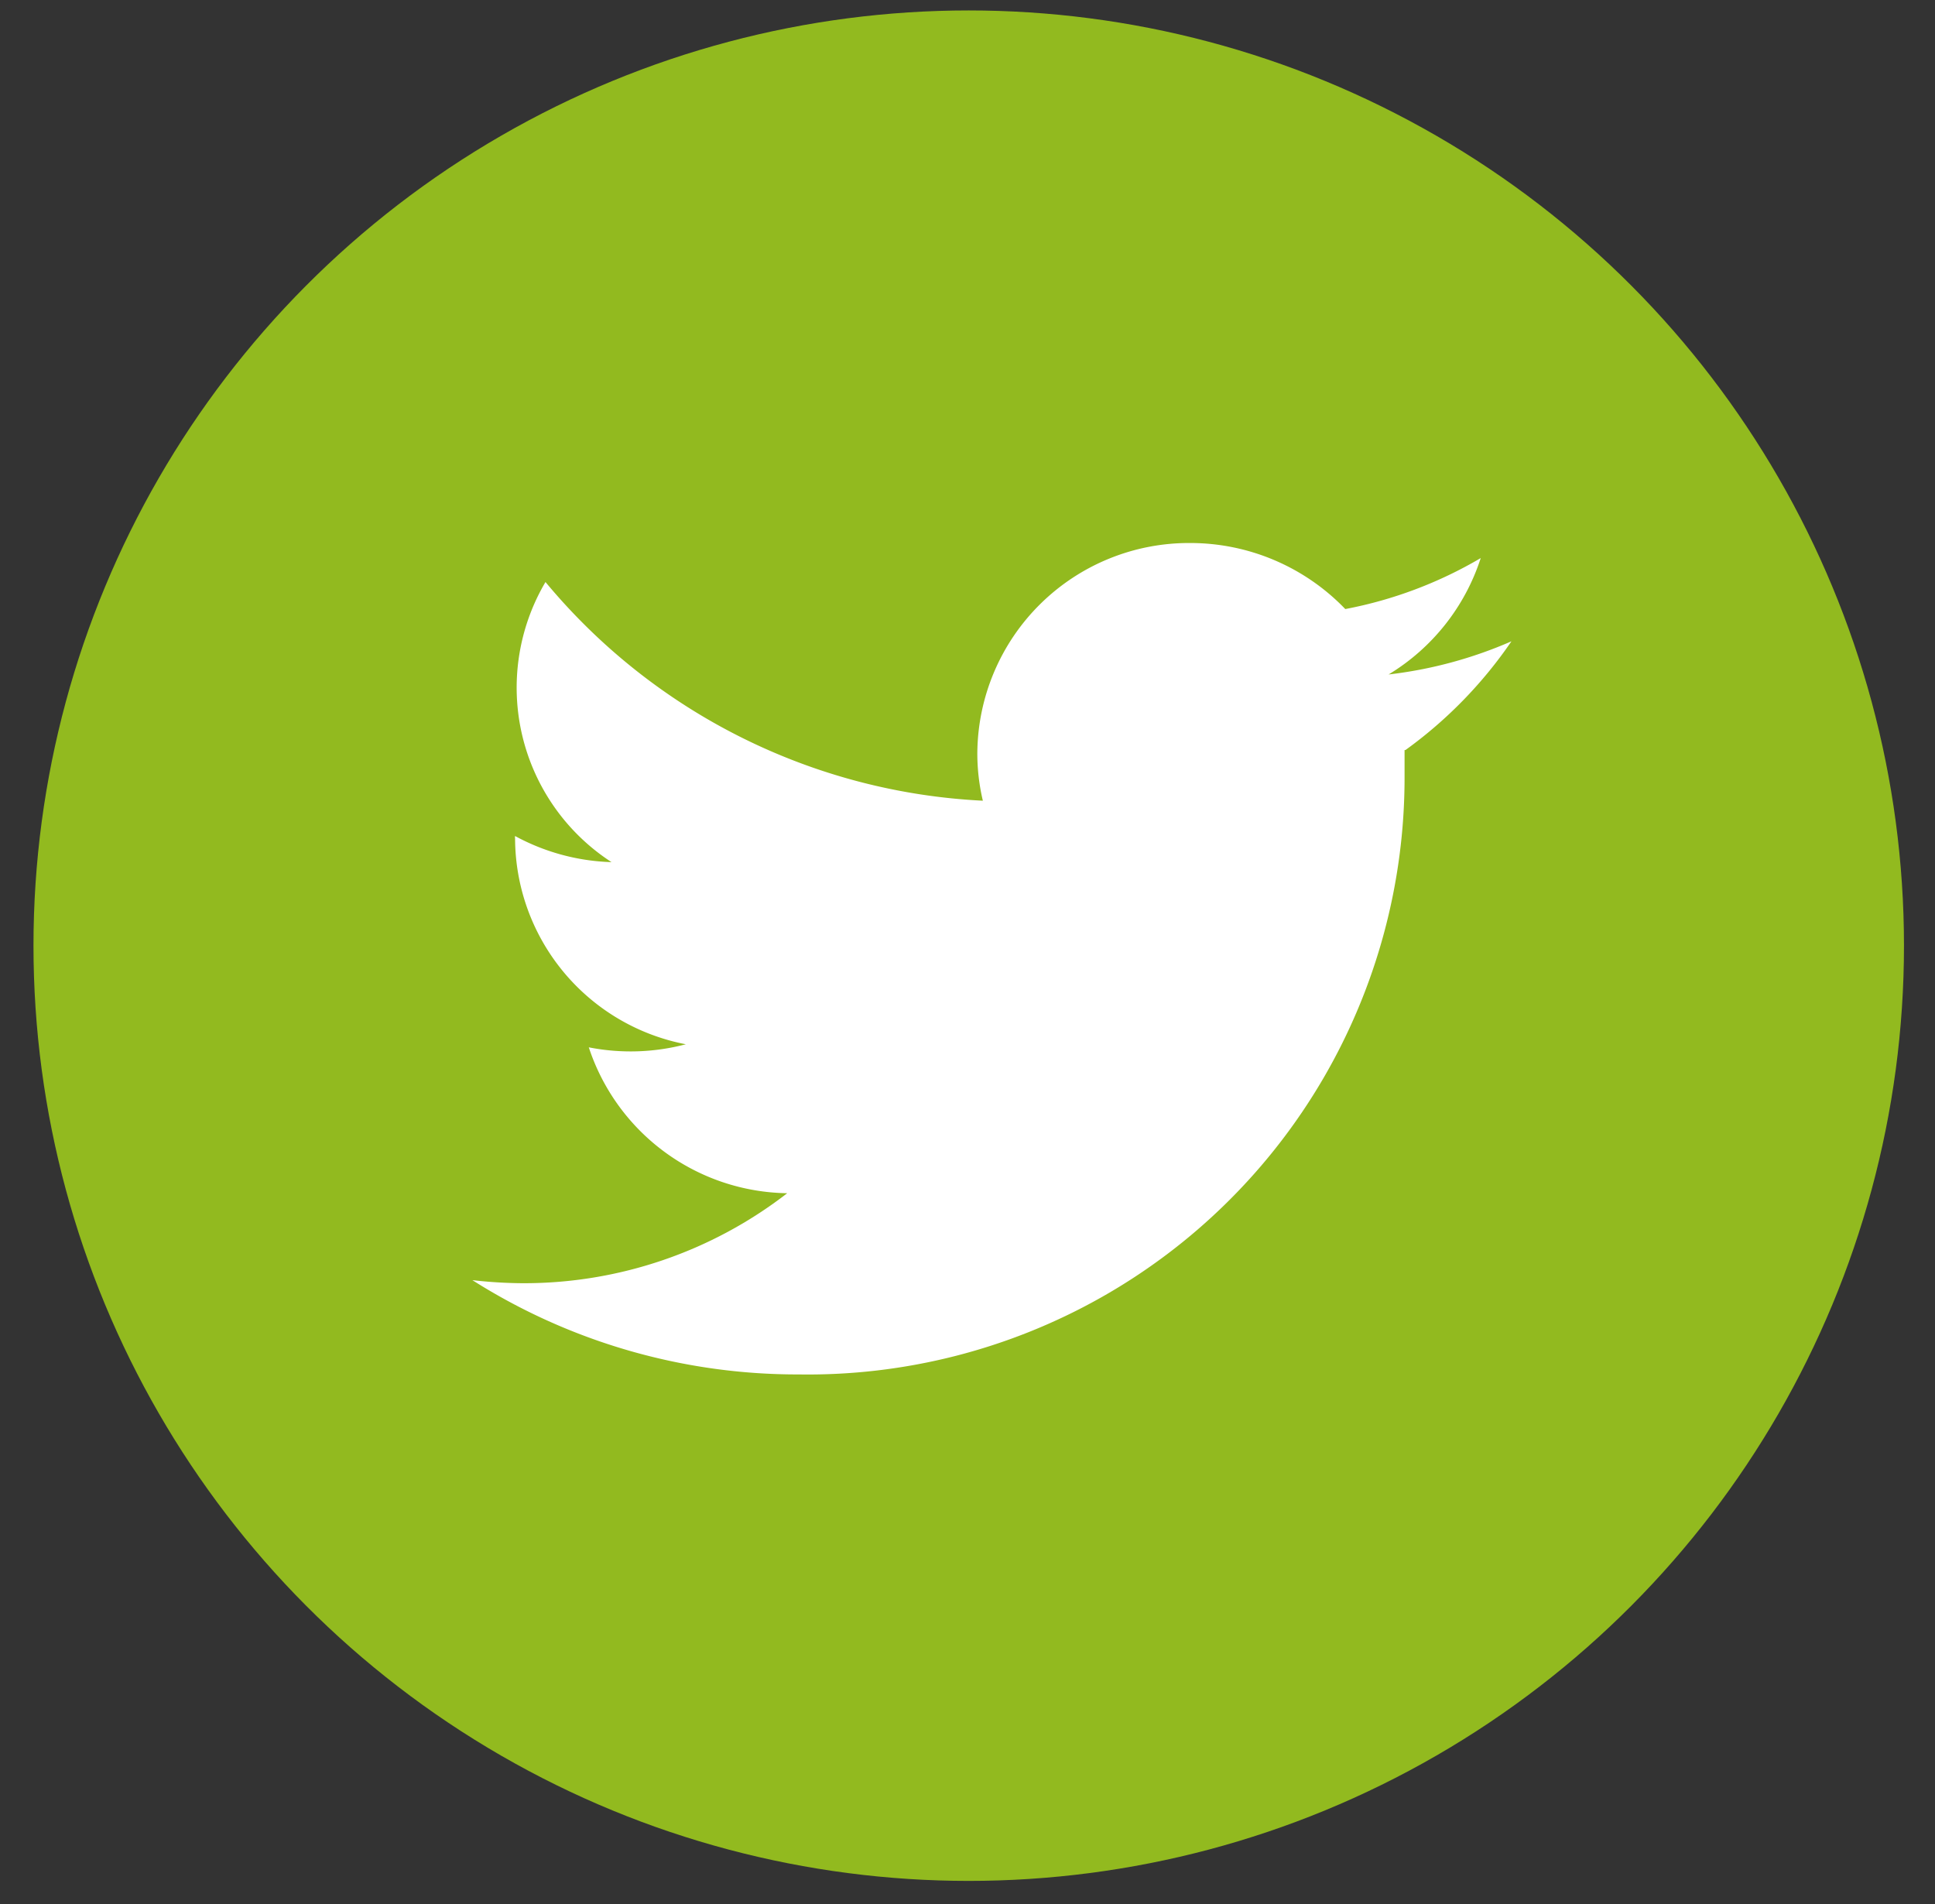
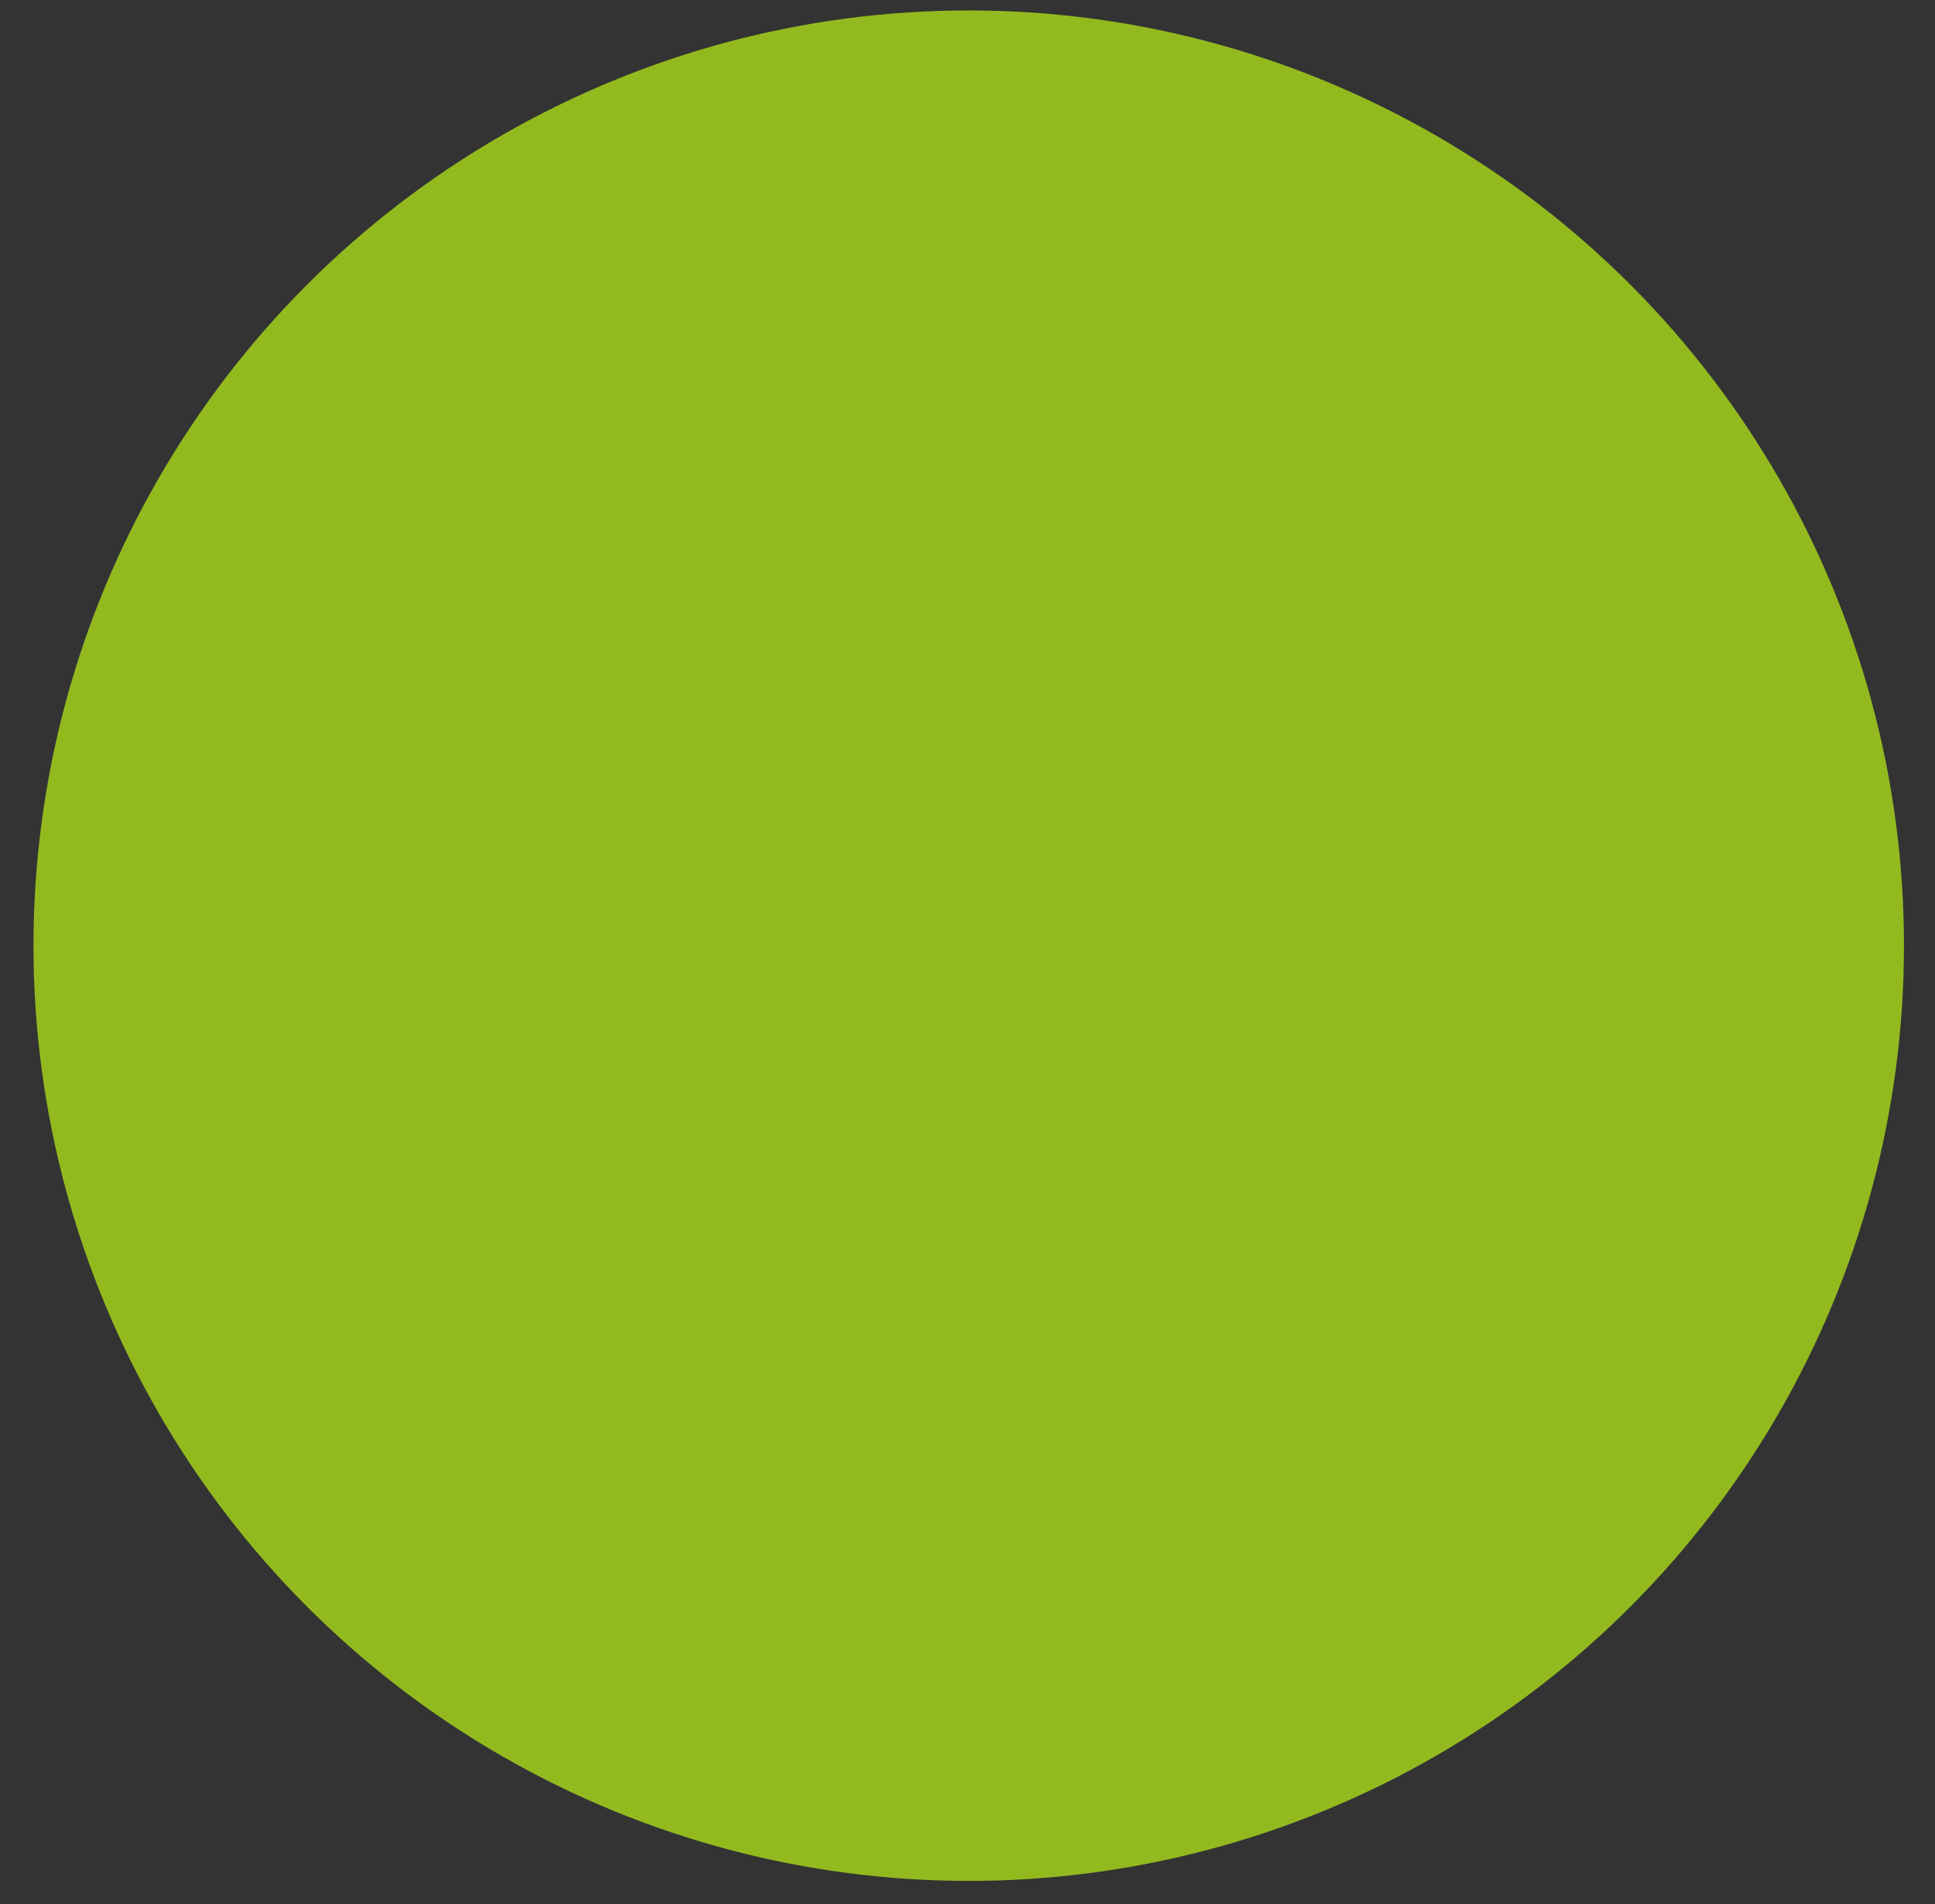
<svg xmlns="http://www.w3.org/2000/svg" viewBox="0 0 63 62">
  <rect x="0" y="0" width="63" height="62" fill="#333333" stroke="none" />
  <defs>
    <style>.cls-1{fill:#92ba1f;}.cls-2{fill:#ffffff;}</style>
  </defs>
  <title>icon_tw</title>
  <g id="DESKTOP_FINAL" data-name="DESKTOP FINAL">
    <g id="REDES">
      <circle class="cls-1" cx="31.54" cy="30.79" r="30.45" />
-       <path class="cls-2" d="M45.73,24.42c0,.29,0,.59,0,.88A19.43,19.43,0,0,1,26,44.75a19.76,19.76,0,0,1-10.62-3.07,14.92,14.92,0,0,0,1.65.1,14,14,0,0,0,8.6-2.93,6.91,6.91,0,0,1-6.46-4.75A7.05,7.05,0,0,0,22.33,34a6.85,6.85,0,0,1-5.56-6.7.22.22,0,0,1,0-.08,7,7,0,0,0,3.14.85,6.77,6.77,0,0,1-2.15-9.12A19.77,19.77,0,0,0,32,26.07a6.66,6.66,0,0,1-.18-1.56,6.89,6.89,0,0,1,6.93-6.83,7,7,0,0,1,5.05,2.15,13.73,13.73,0,0,0,4.41-1.66,6.91,6.91,0,0,1-3,3.79,14,14,0,0,0,4-1.08,14.33,14.33,0,0,1-3.45,3.54Z" />
    </g>
  </g>
</svg>